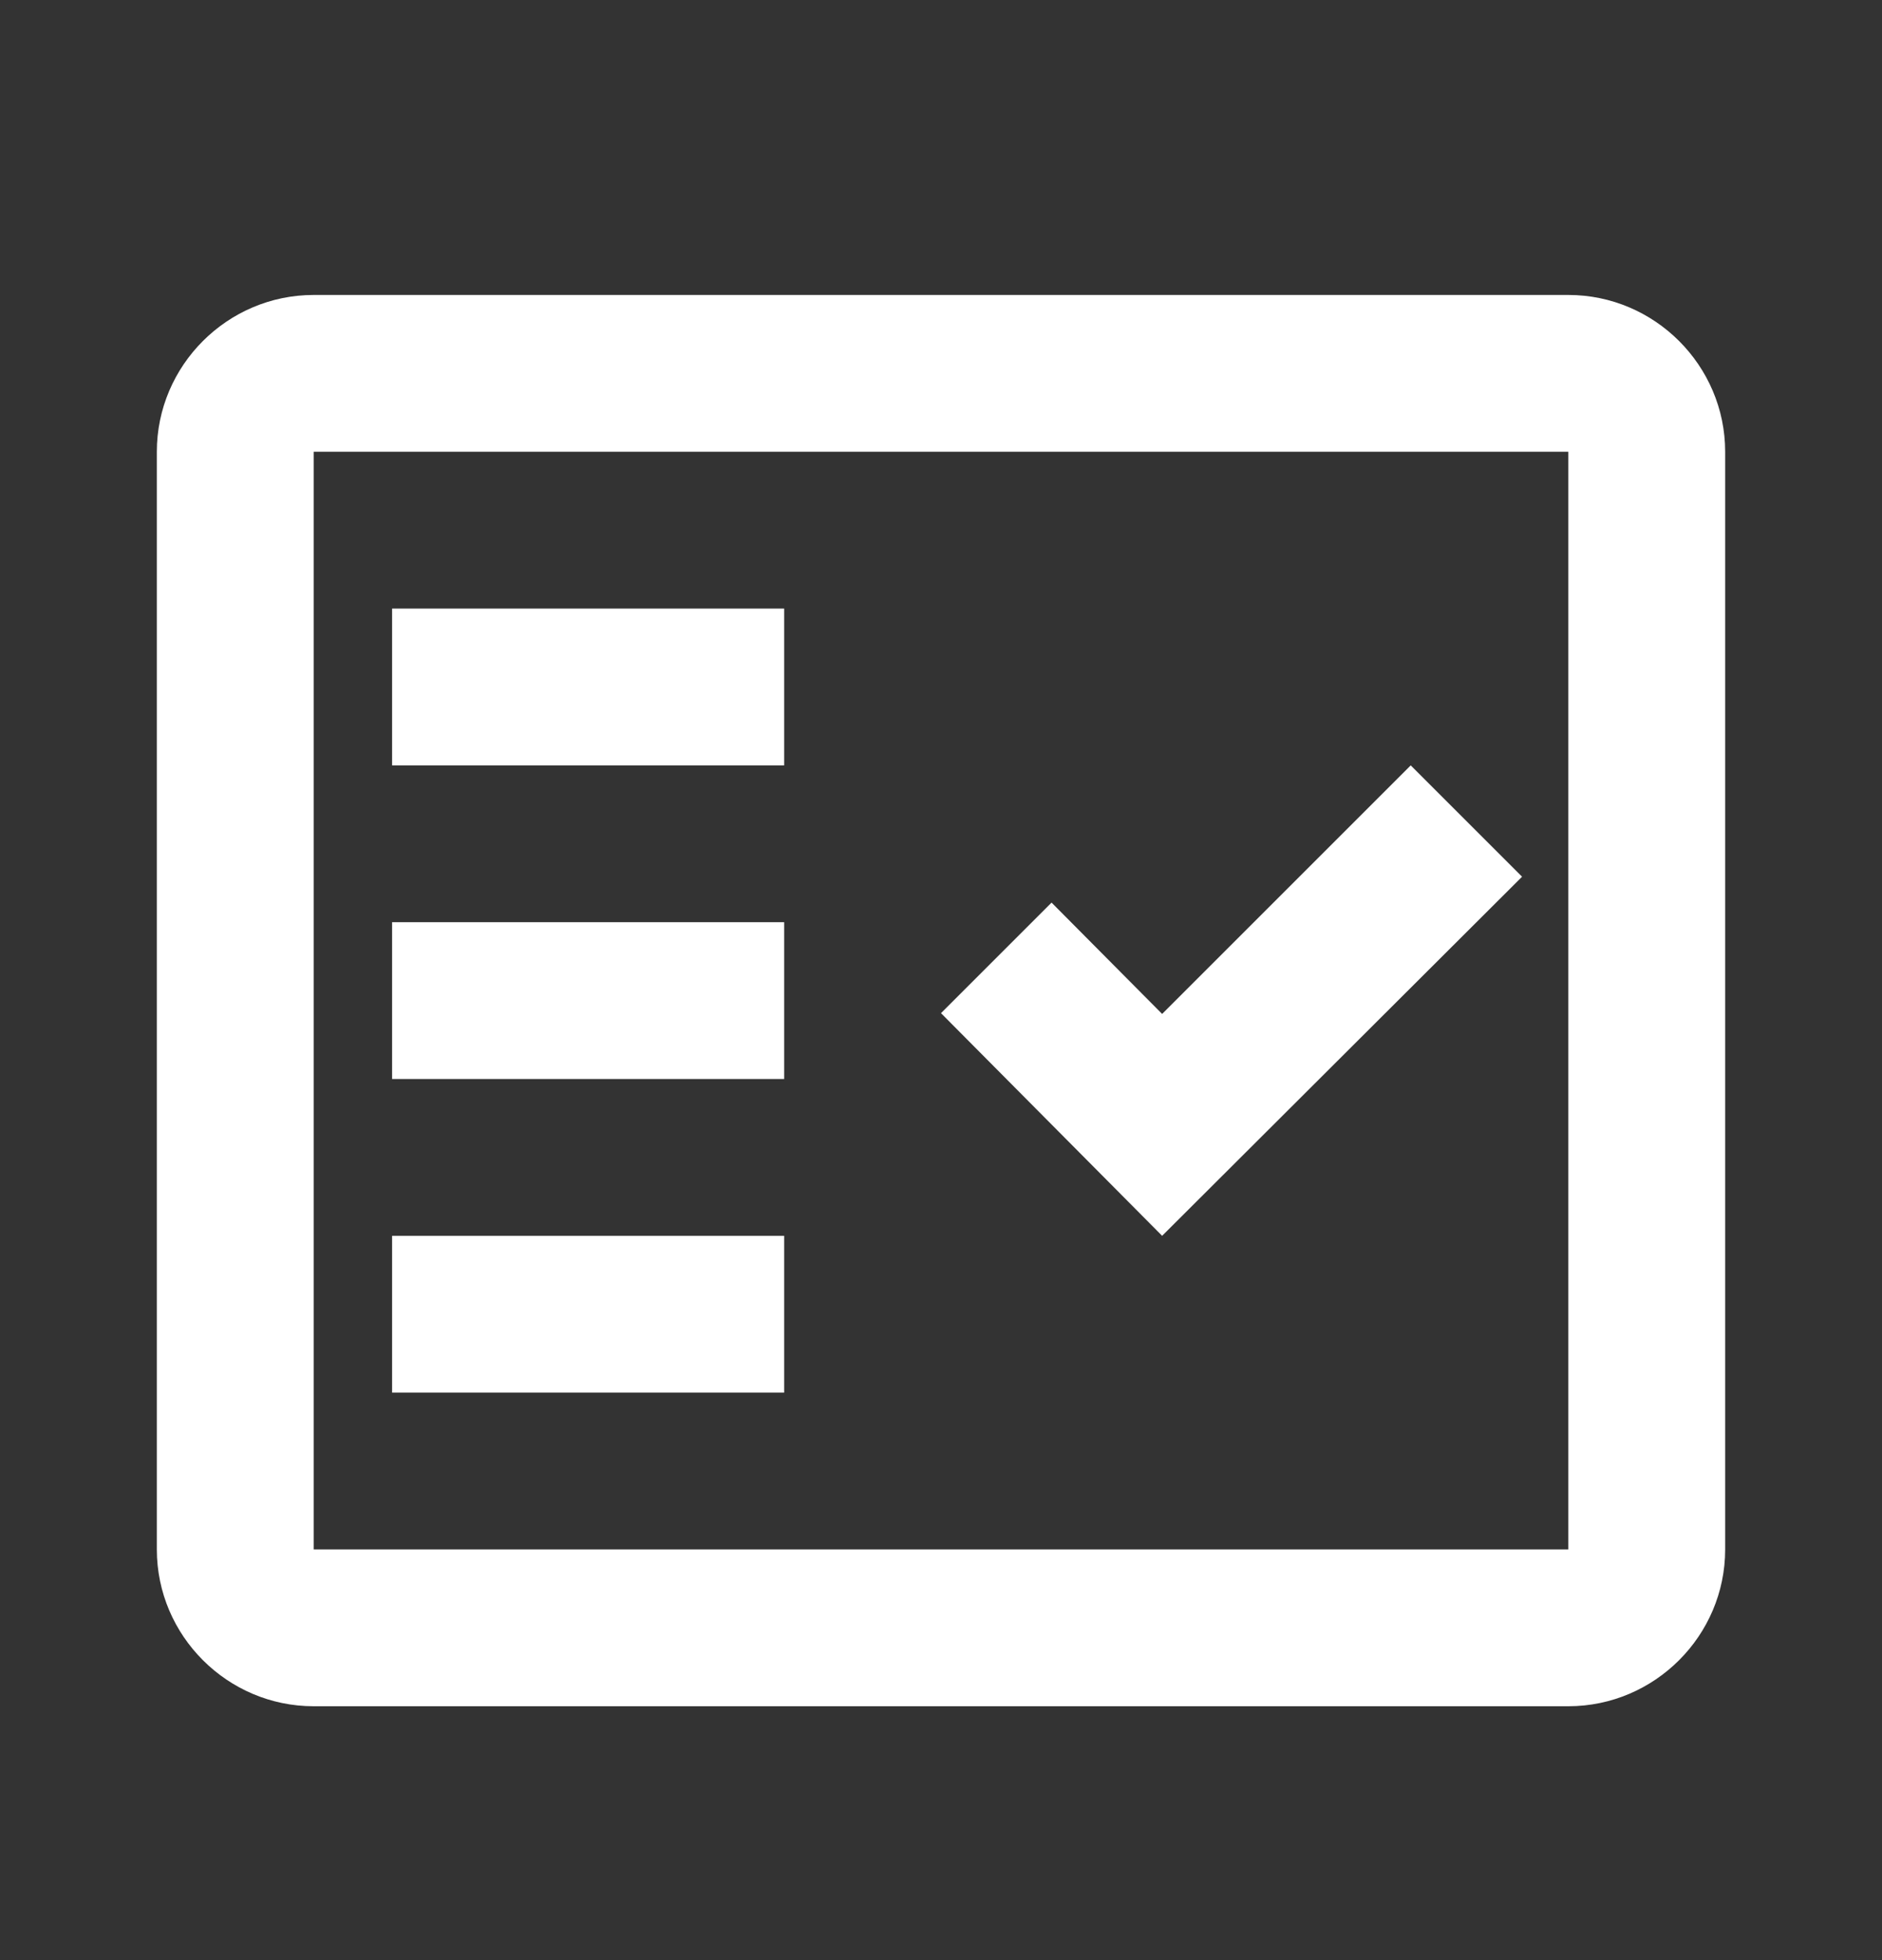
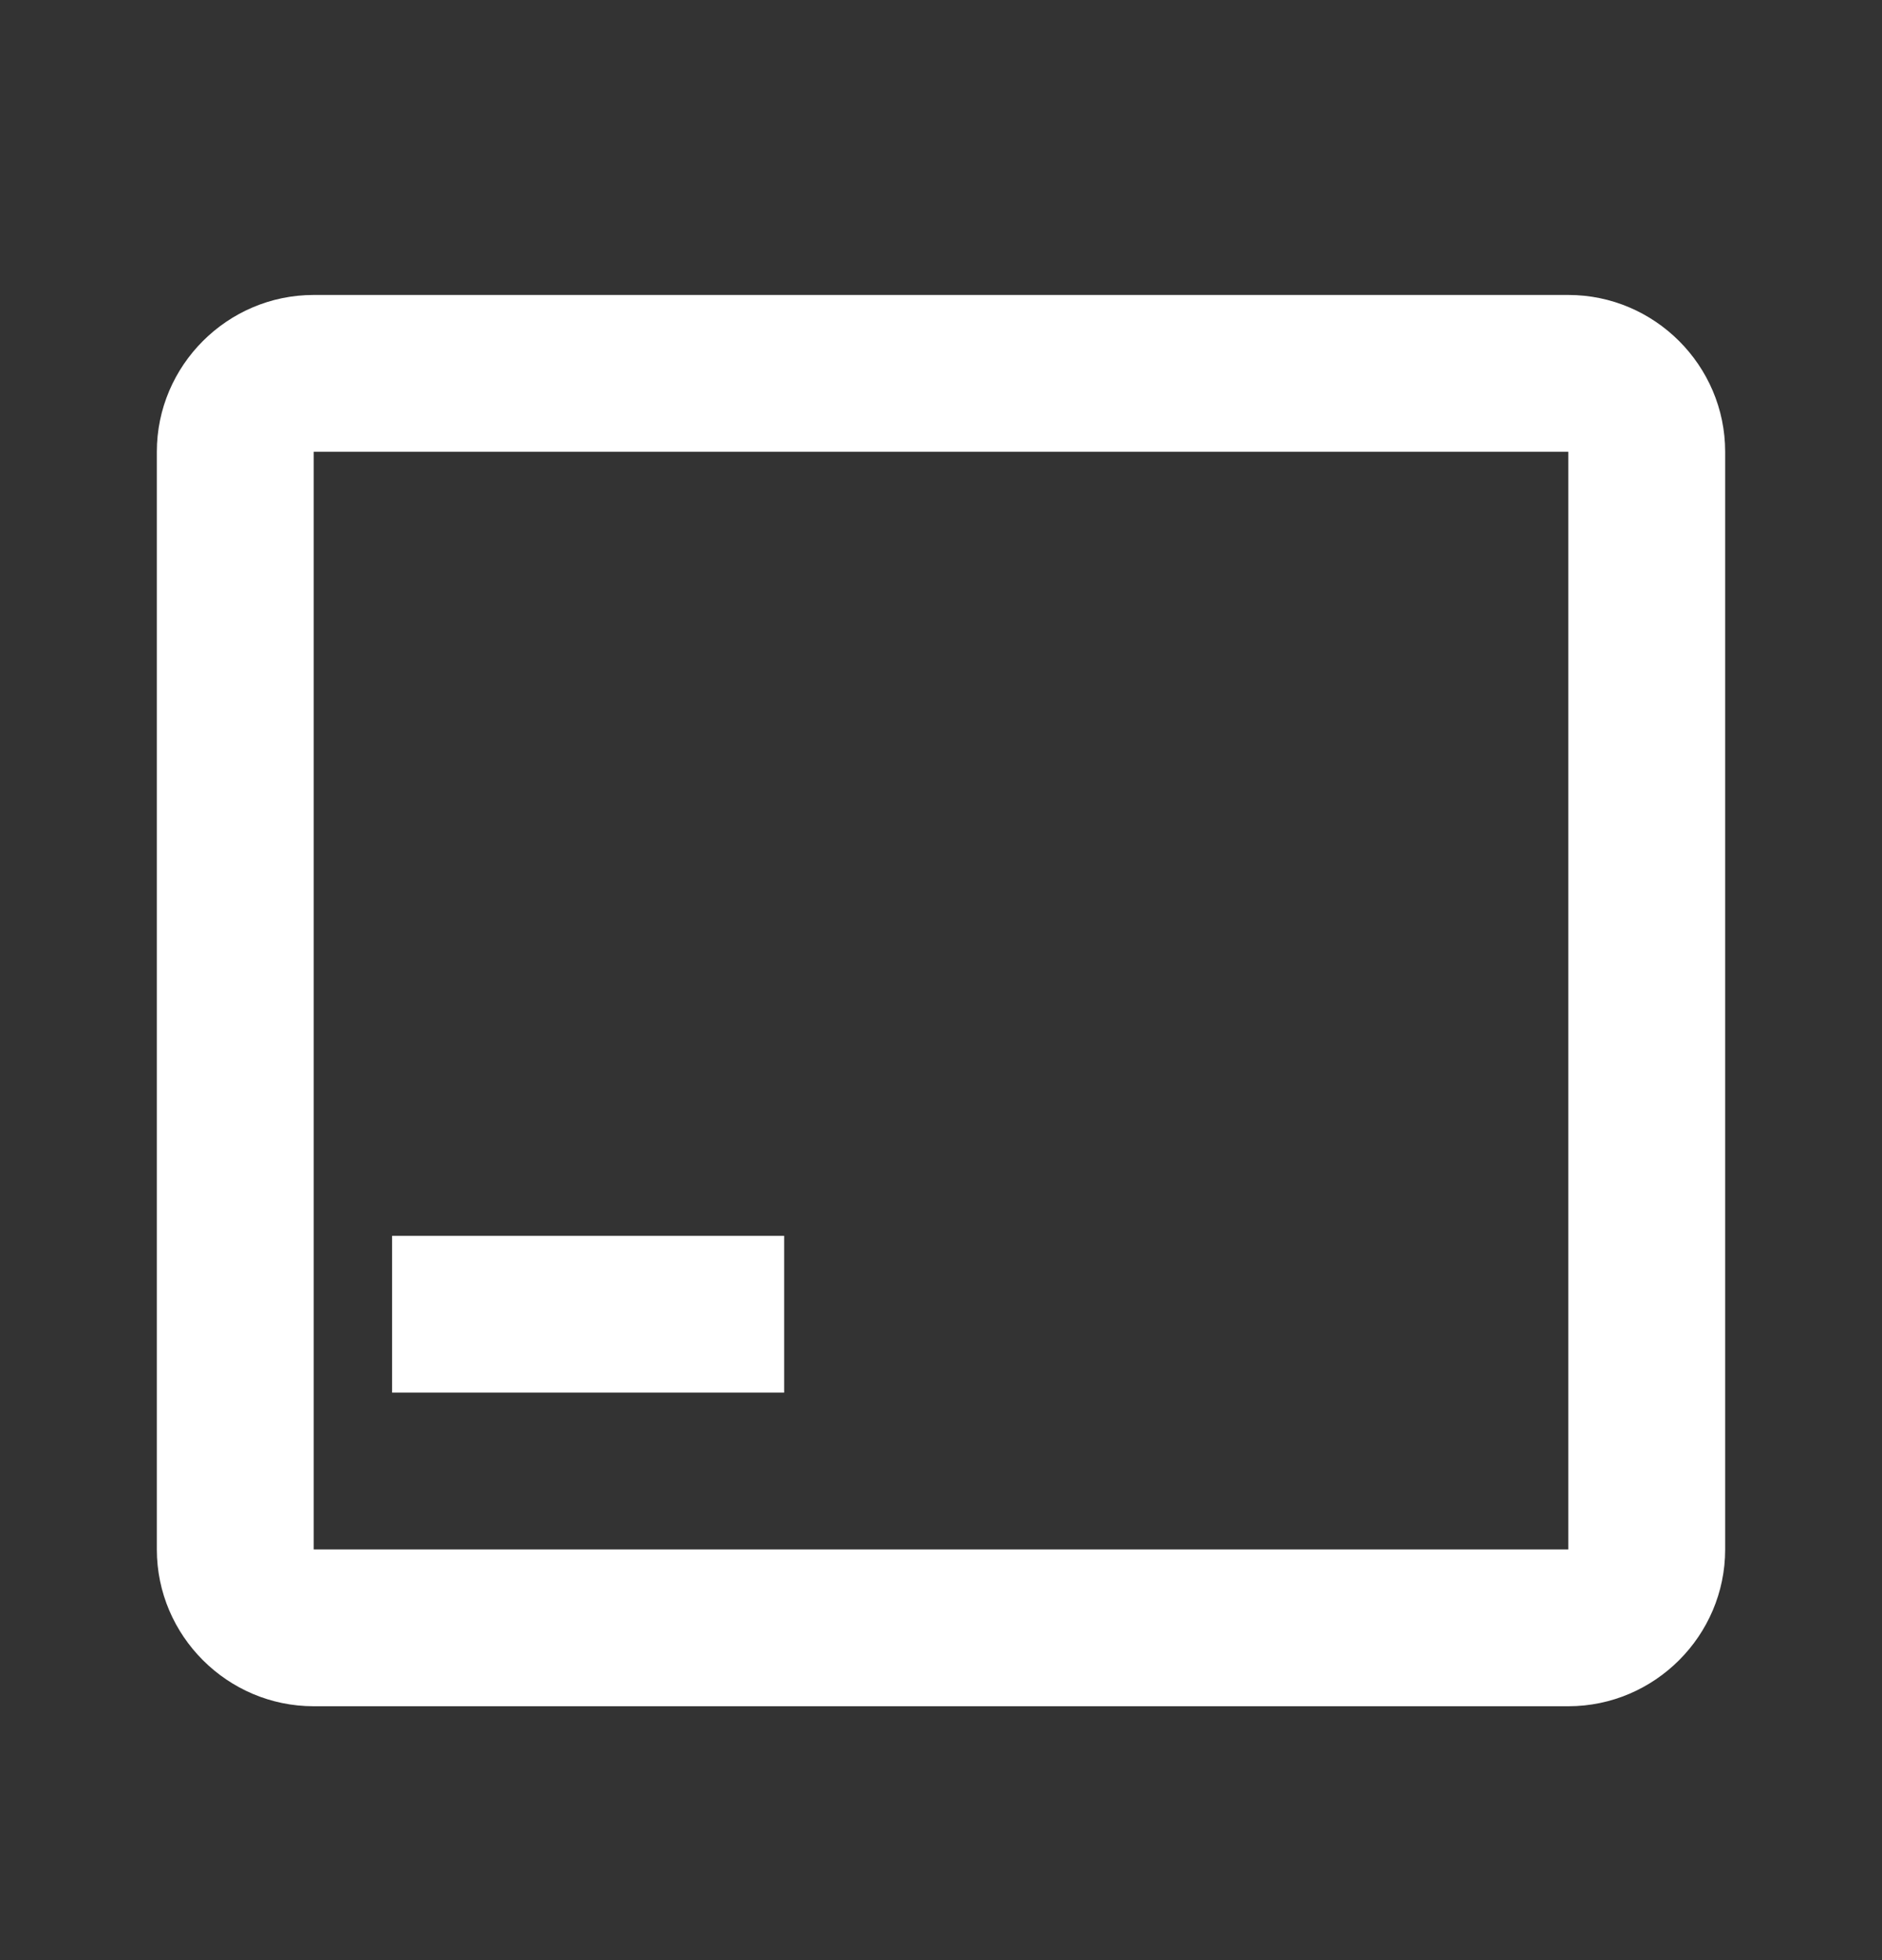
<svg xmlns="http://www.w3.org/2000/svg" width="24" height="25" viewBox="0 0 24 25" fill="none">
  <rect x="0" y="0" width="24" height="25" fill="#333333" stroke="none" />
  <path fill-rule="evenodd" clip-rule="evenodd" d="M20 3.762H4C2.9 3.762 2 4.662 2 5.762V19.762C2 20.862 2.9 21.762 4 21.762H20C21.1 21.762 22 20.862 22 19.762V5.762C22 4.662 21.1 3.762 20 3.762ZM20 19.762H4V5.762H20V19.762Z" fill="white" />
-   <path fill-rule="evenodd" clip-rule="evenodd" d="M19.41 11.182L17.99 9.762L14.82 12.932L13.41 11.512L12 12.922L14.82 15.762L19.41 11.182Z" fill="white" />
-   <path d="M10 7.762H5V9.762H10V7.762Z" fill="white" />
-   <path d="M10 11.762H5V13.762H10V11.762Z" fill="white" />
  <path d="M10 15.762H5V17.762H10V15.762Z" fill="white" />
</svg>